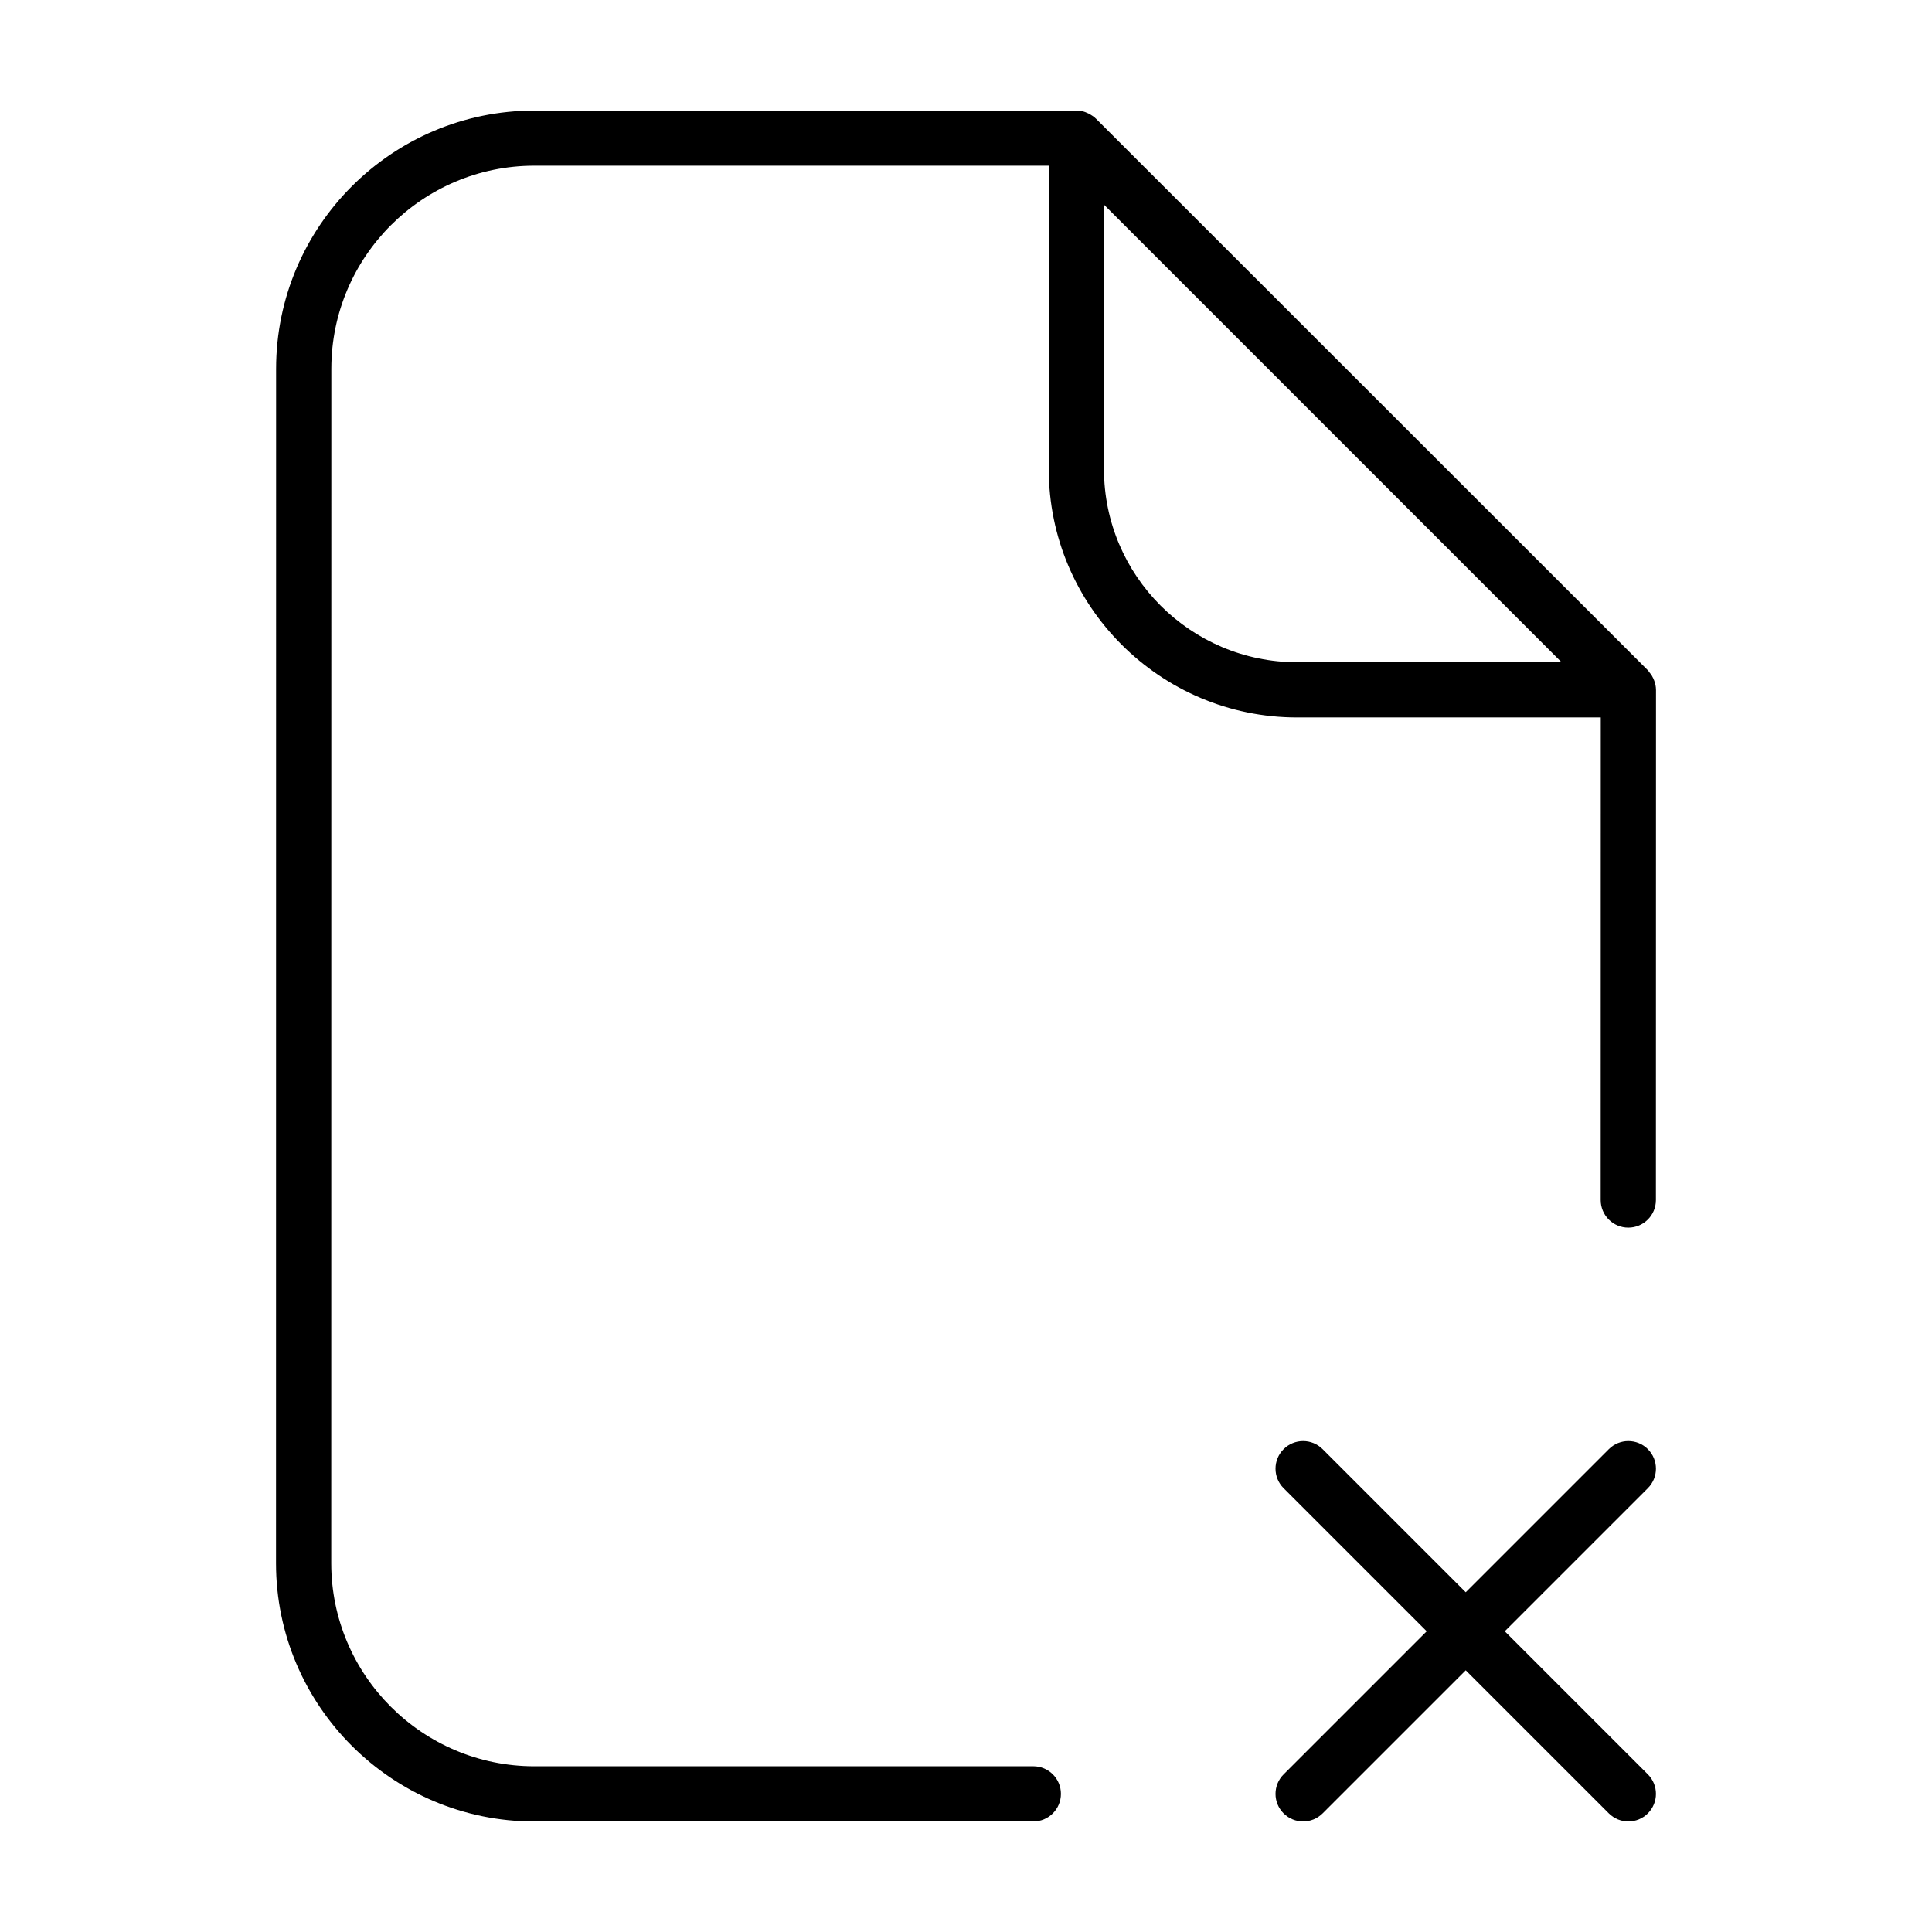
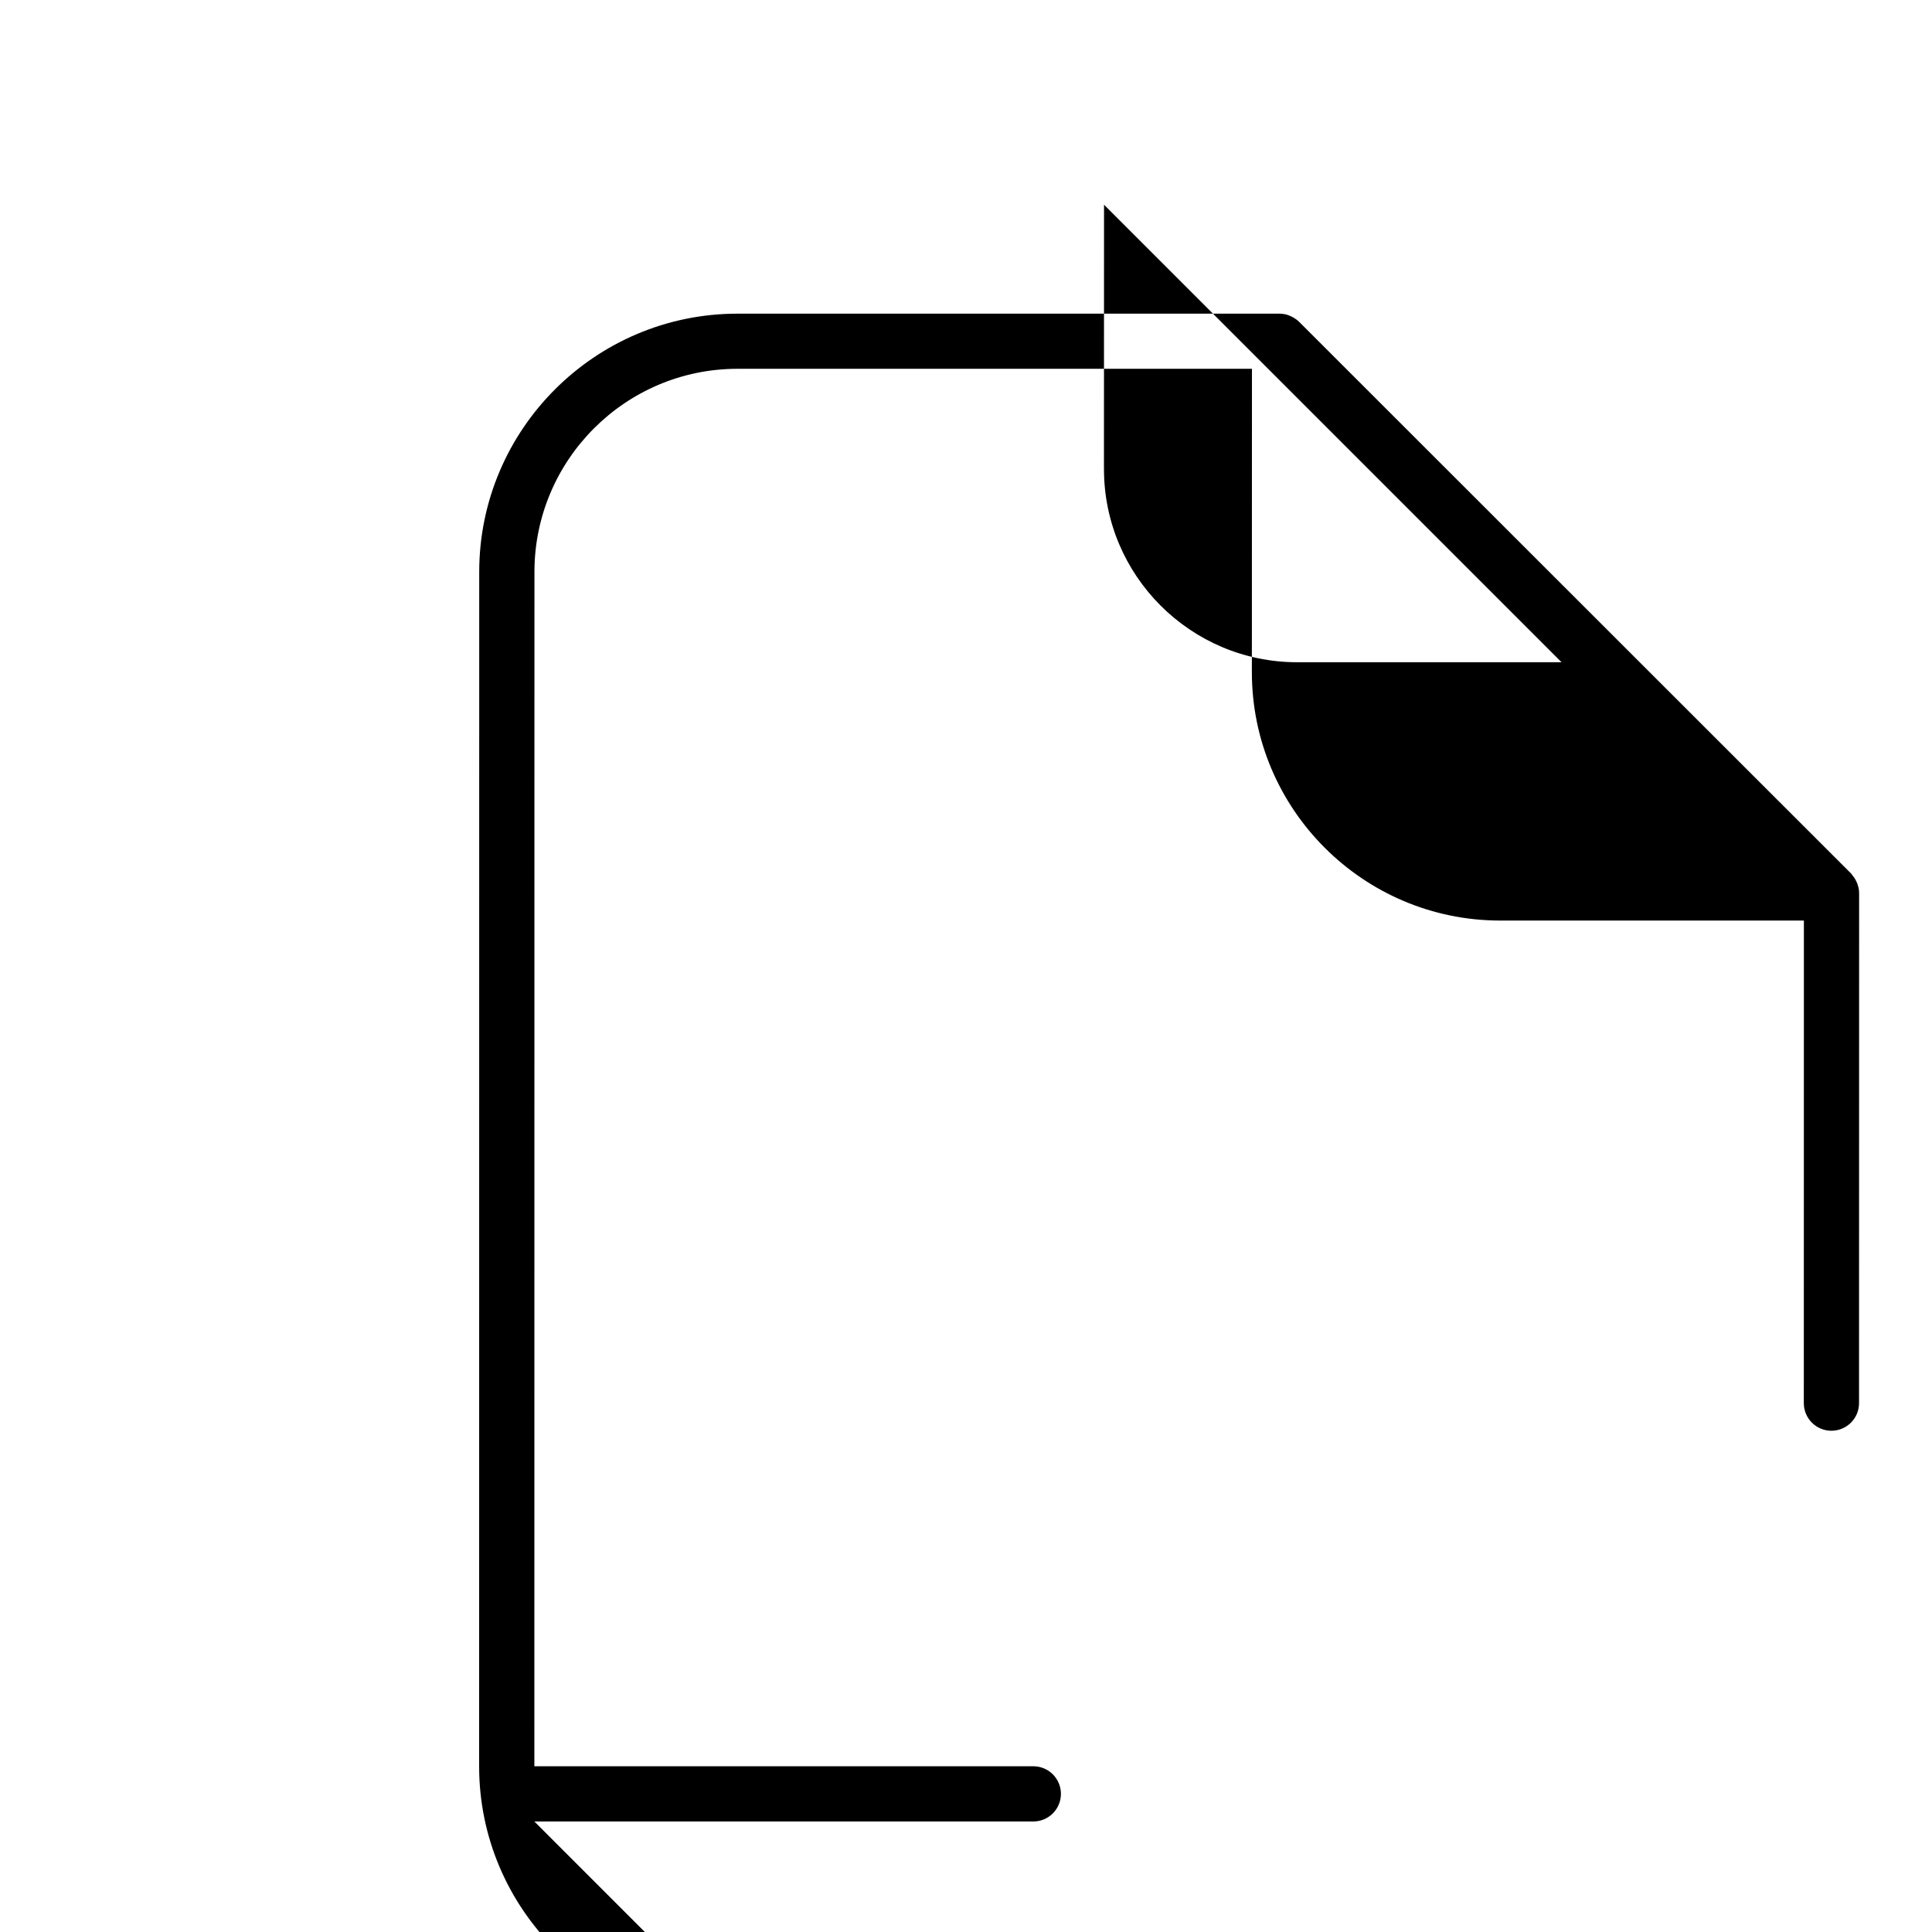
<svg xmlns="http://www.w3.org/2000/svg" fill="#000000" width="800px" height="800px" version="1.1" viewBox="144 144 512 512">
  <g>
-     <path d="m285.61 626.71h132.23c4.035 0 7.316-3.273 7.316-7.316 0-4.039-3.273-7.316-7.316-7.316l-132.23 0.004c-29.684 0-53.828-24.148-53.828-53.828l0.023-316.52c0-29.68 24.141-53.828 53.828-53.828h136.32l-0.023 80.398c0 36.293 29.523 65.824 65.824 65.824h80.469l-0.02 127.89c0 4.039 3.269 7.316 7.316 7.316 4.035 0 7.316-3.273 7.316-7.309l0.023-135.15c0-0.457-0.051-0.918-0.137-1.367-0.023-0.145-0.082-0.281-0.117-0.422-0.117-0.453-0.266-0.887-0.465-1.305-0.117-0.25-0.242-0.488-0.387-0.73-0.176-0.293-0.387-0.559-0.609-0.828-0.152-0.188-0.25-0.402-0.43-0.578l-146.28-146.21c-0.012-0.012-0.02-0.016-0.031-0.02-0.453-0.449-0.969-0.805-1.512-1.117-0.145-0.086-0.289-0.16-0.438-0.23-0.562-0.273-1.145-0.504-1.758-0.625h-0.023c-0.469-0.098-0.938-0.148-1.406-0.148h-143.64c-37.746 0-68.453 30.707-68.453 68.453l-0.023 316.52c0 37.742 30.707 68.449 68.453 68.449zm150.95-358.4 0.02-70.059 121.25 121.25h-70.074c-28.227 0-51.191-22.965-51.191-51.188z" />
-     <path d="m580.7 528.04c-2.856-2.856-7.488-2.856-10.344 0l-37.922 37.922-37.922-37.922c-2.856-2.856-7.488-2.856-10.344 0s-2.856 7.488 0 10.344l37.922 37.922-37.922 37.922c-2.856 2.856-2.856 7.488 0 10.344 1.434 1.422 3.301 2.137 5.176 2.137 1.867 0 3.742-0.715 5.168-2.141l37.922-37.922 37.922 37.922c1.434 1.426 3.305 2.141 5.176 2.141 1.867 0 3.742-0.715 5.168-2.141 2.856-2.856 2.856-7.488 0-10.344l-37.922-37.922 37.922-37.922c2.856-2.856 2.856-7.484 0-10.34z" />
+     <path d="m285.61 626.71h132.23c4.035 0 7.316-3.273 7.316-7.316 0-4.039-3.273-7.316-7.316-7.316l-132.23 0.004l0.023-316.52c0-29.68 24.141-53.828 53.828-53.828h136.32l-0.023 80.398c0 36.293 29.523 65.824 65.824 65.824h80.469l-0.02 127.89c0 4.039 3.269 7.316 7.316 7.316 4.035 0 7.316-3.273 7.316-7.309l0.023-135.15c0-0.457-0.051-0.918-0.137-1.367-0.023-0.145-0.082-0.281-0.117-0.422-0.117-0.453-0.266-0.887-0.465-1.305-0.117-0.25-0.242-0.488-0.387-0.73-0.176-0.293-0.387-0.559-0.609-0.828-0.152-0.188-0.25-0.402-0.43-0.578l-146.28-146.21c-0.012-0.012-0.02-0.016-0.031-0.02-0.453-0.449-0.969-0.805-1.512-1.117-0.145-0.086-0.289-0.16-0.438-0.23-0.562-0.273-1.145-0.504-1.758-0.625h-0.023c-0.469-0.098-0.938-0.148-1.406-0.148h-143.64c-37.746 0-68.453 30.707-68.453 68.453l-0.023 316.52c0 37.742 30.707 68.449 68.453 68.449zm150.95-358.4 0.02-70.059 121.25 121.25h-70.074c-28.227 0-51.191-22.965-51.191-51.188z" />
  </g>
</svg>